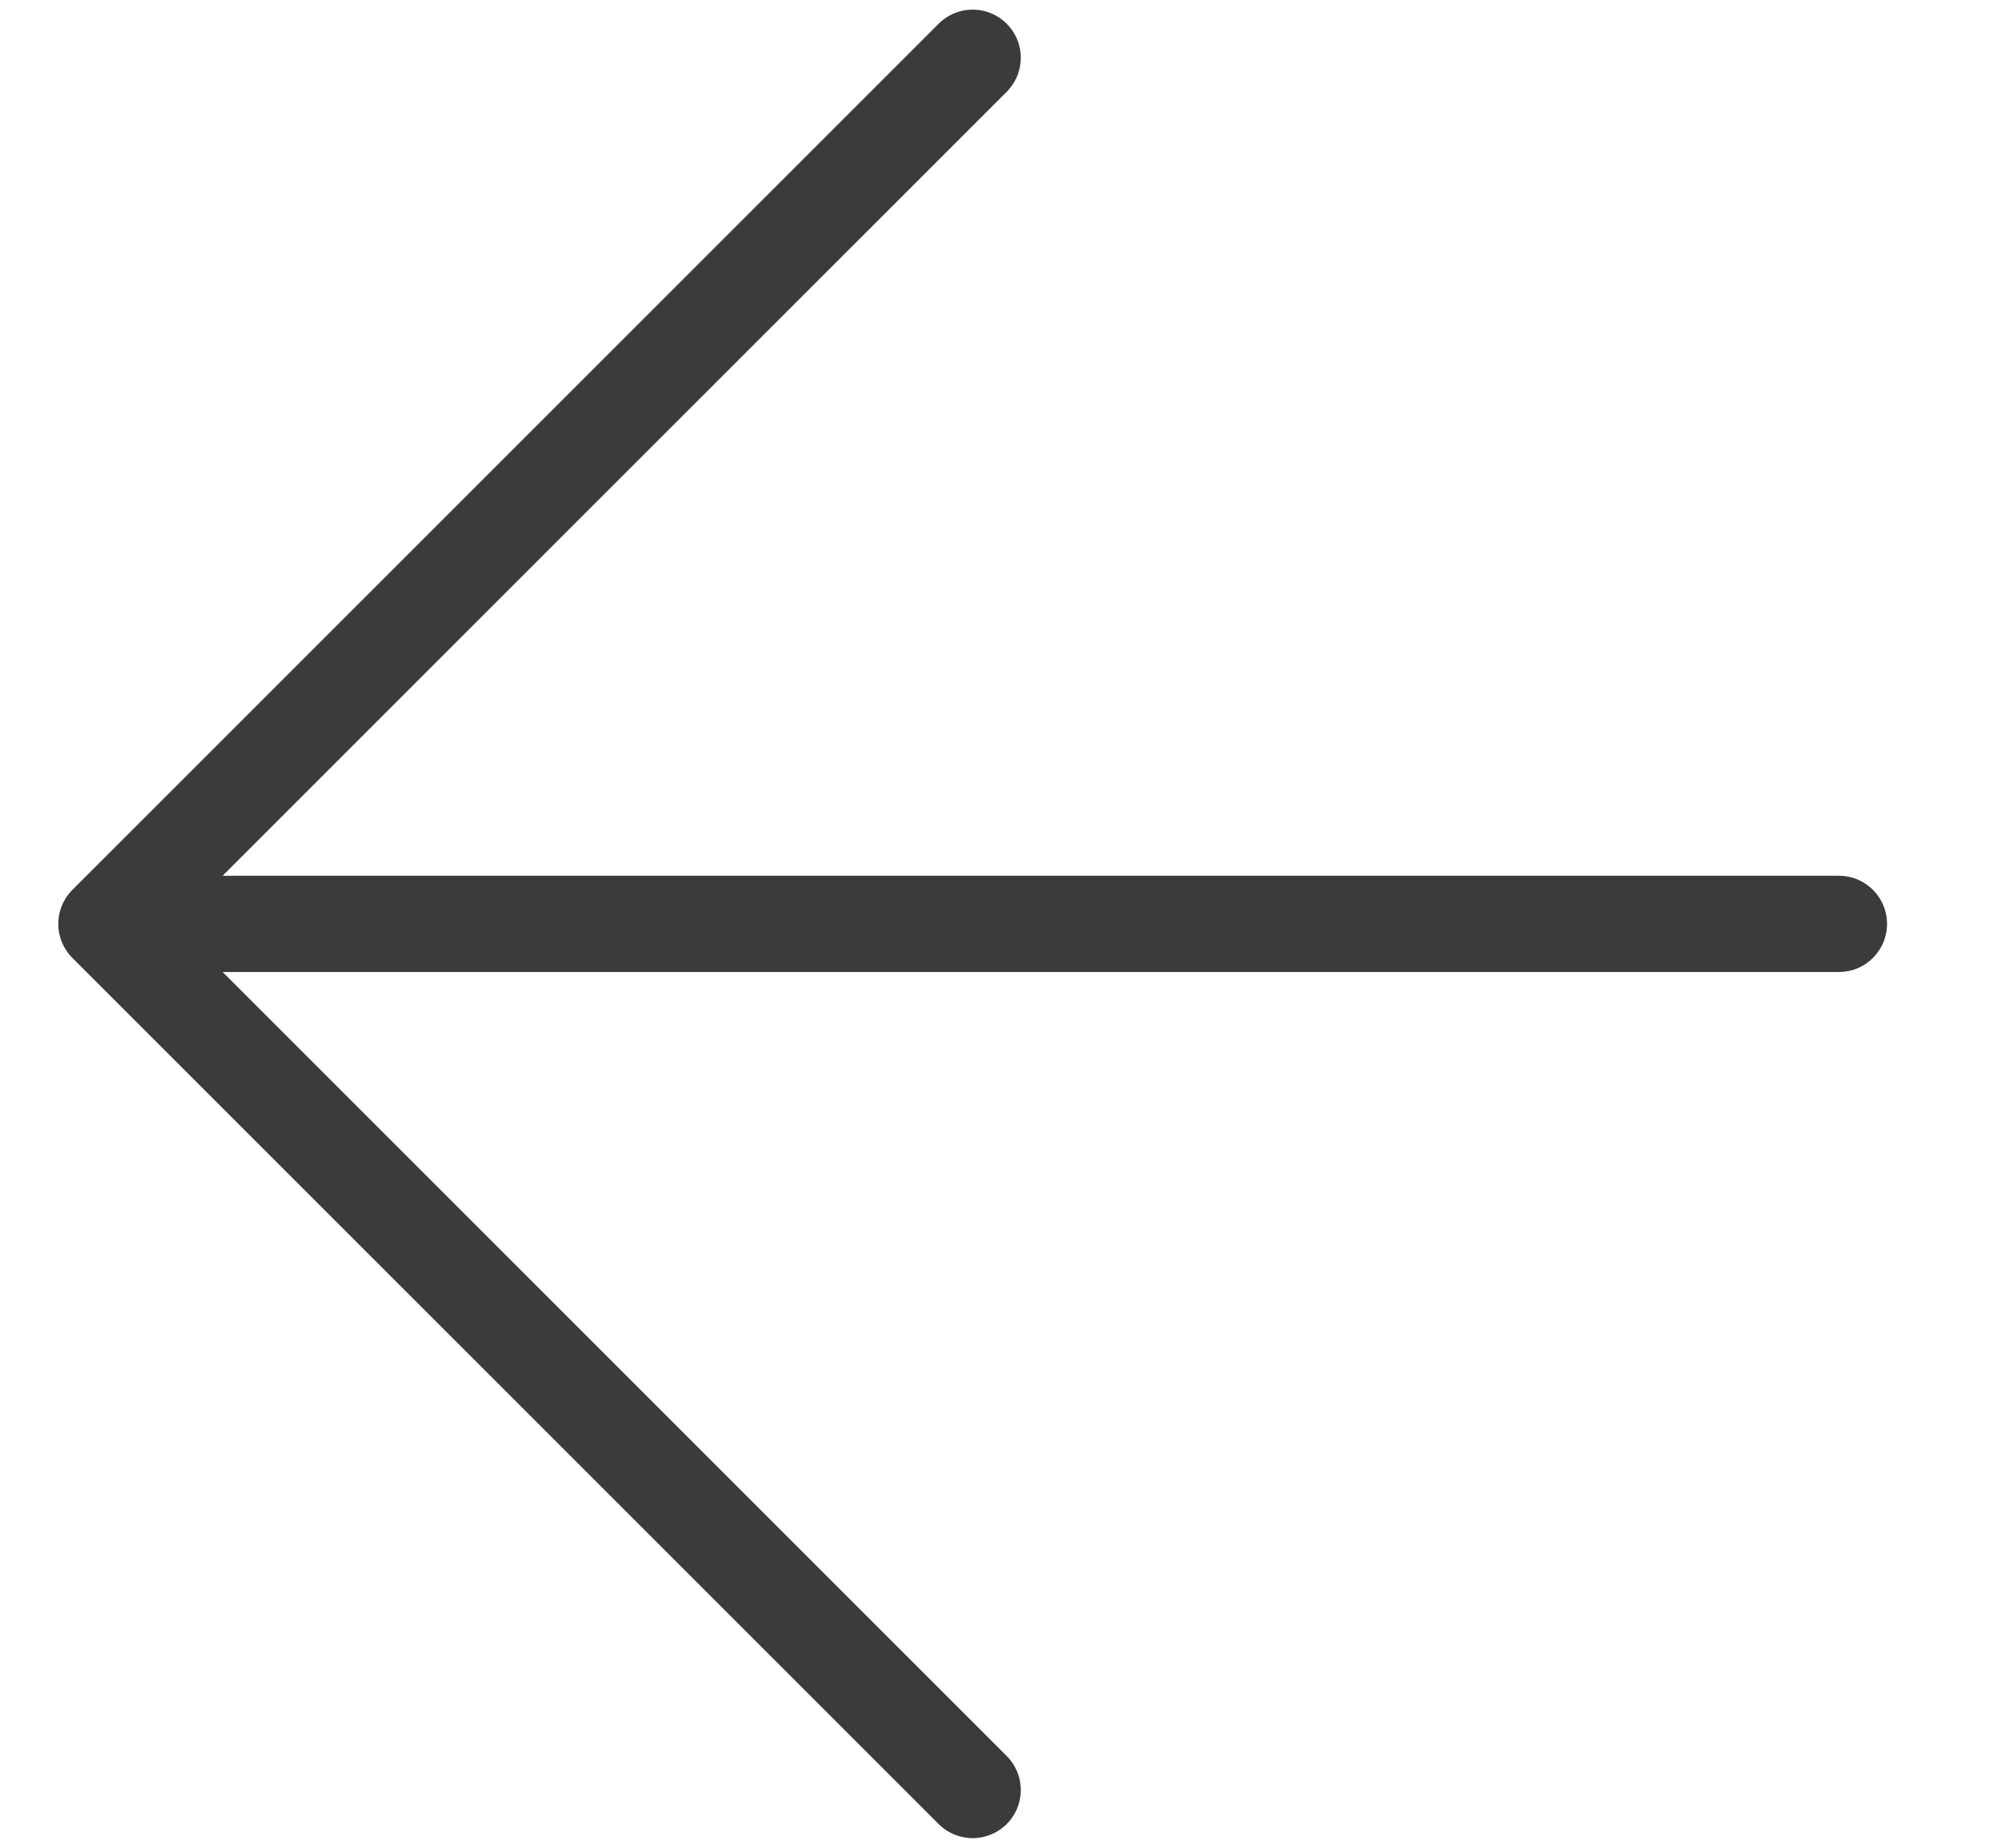
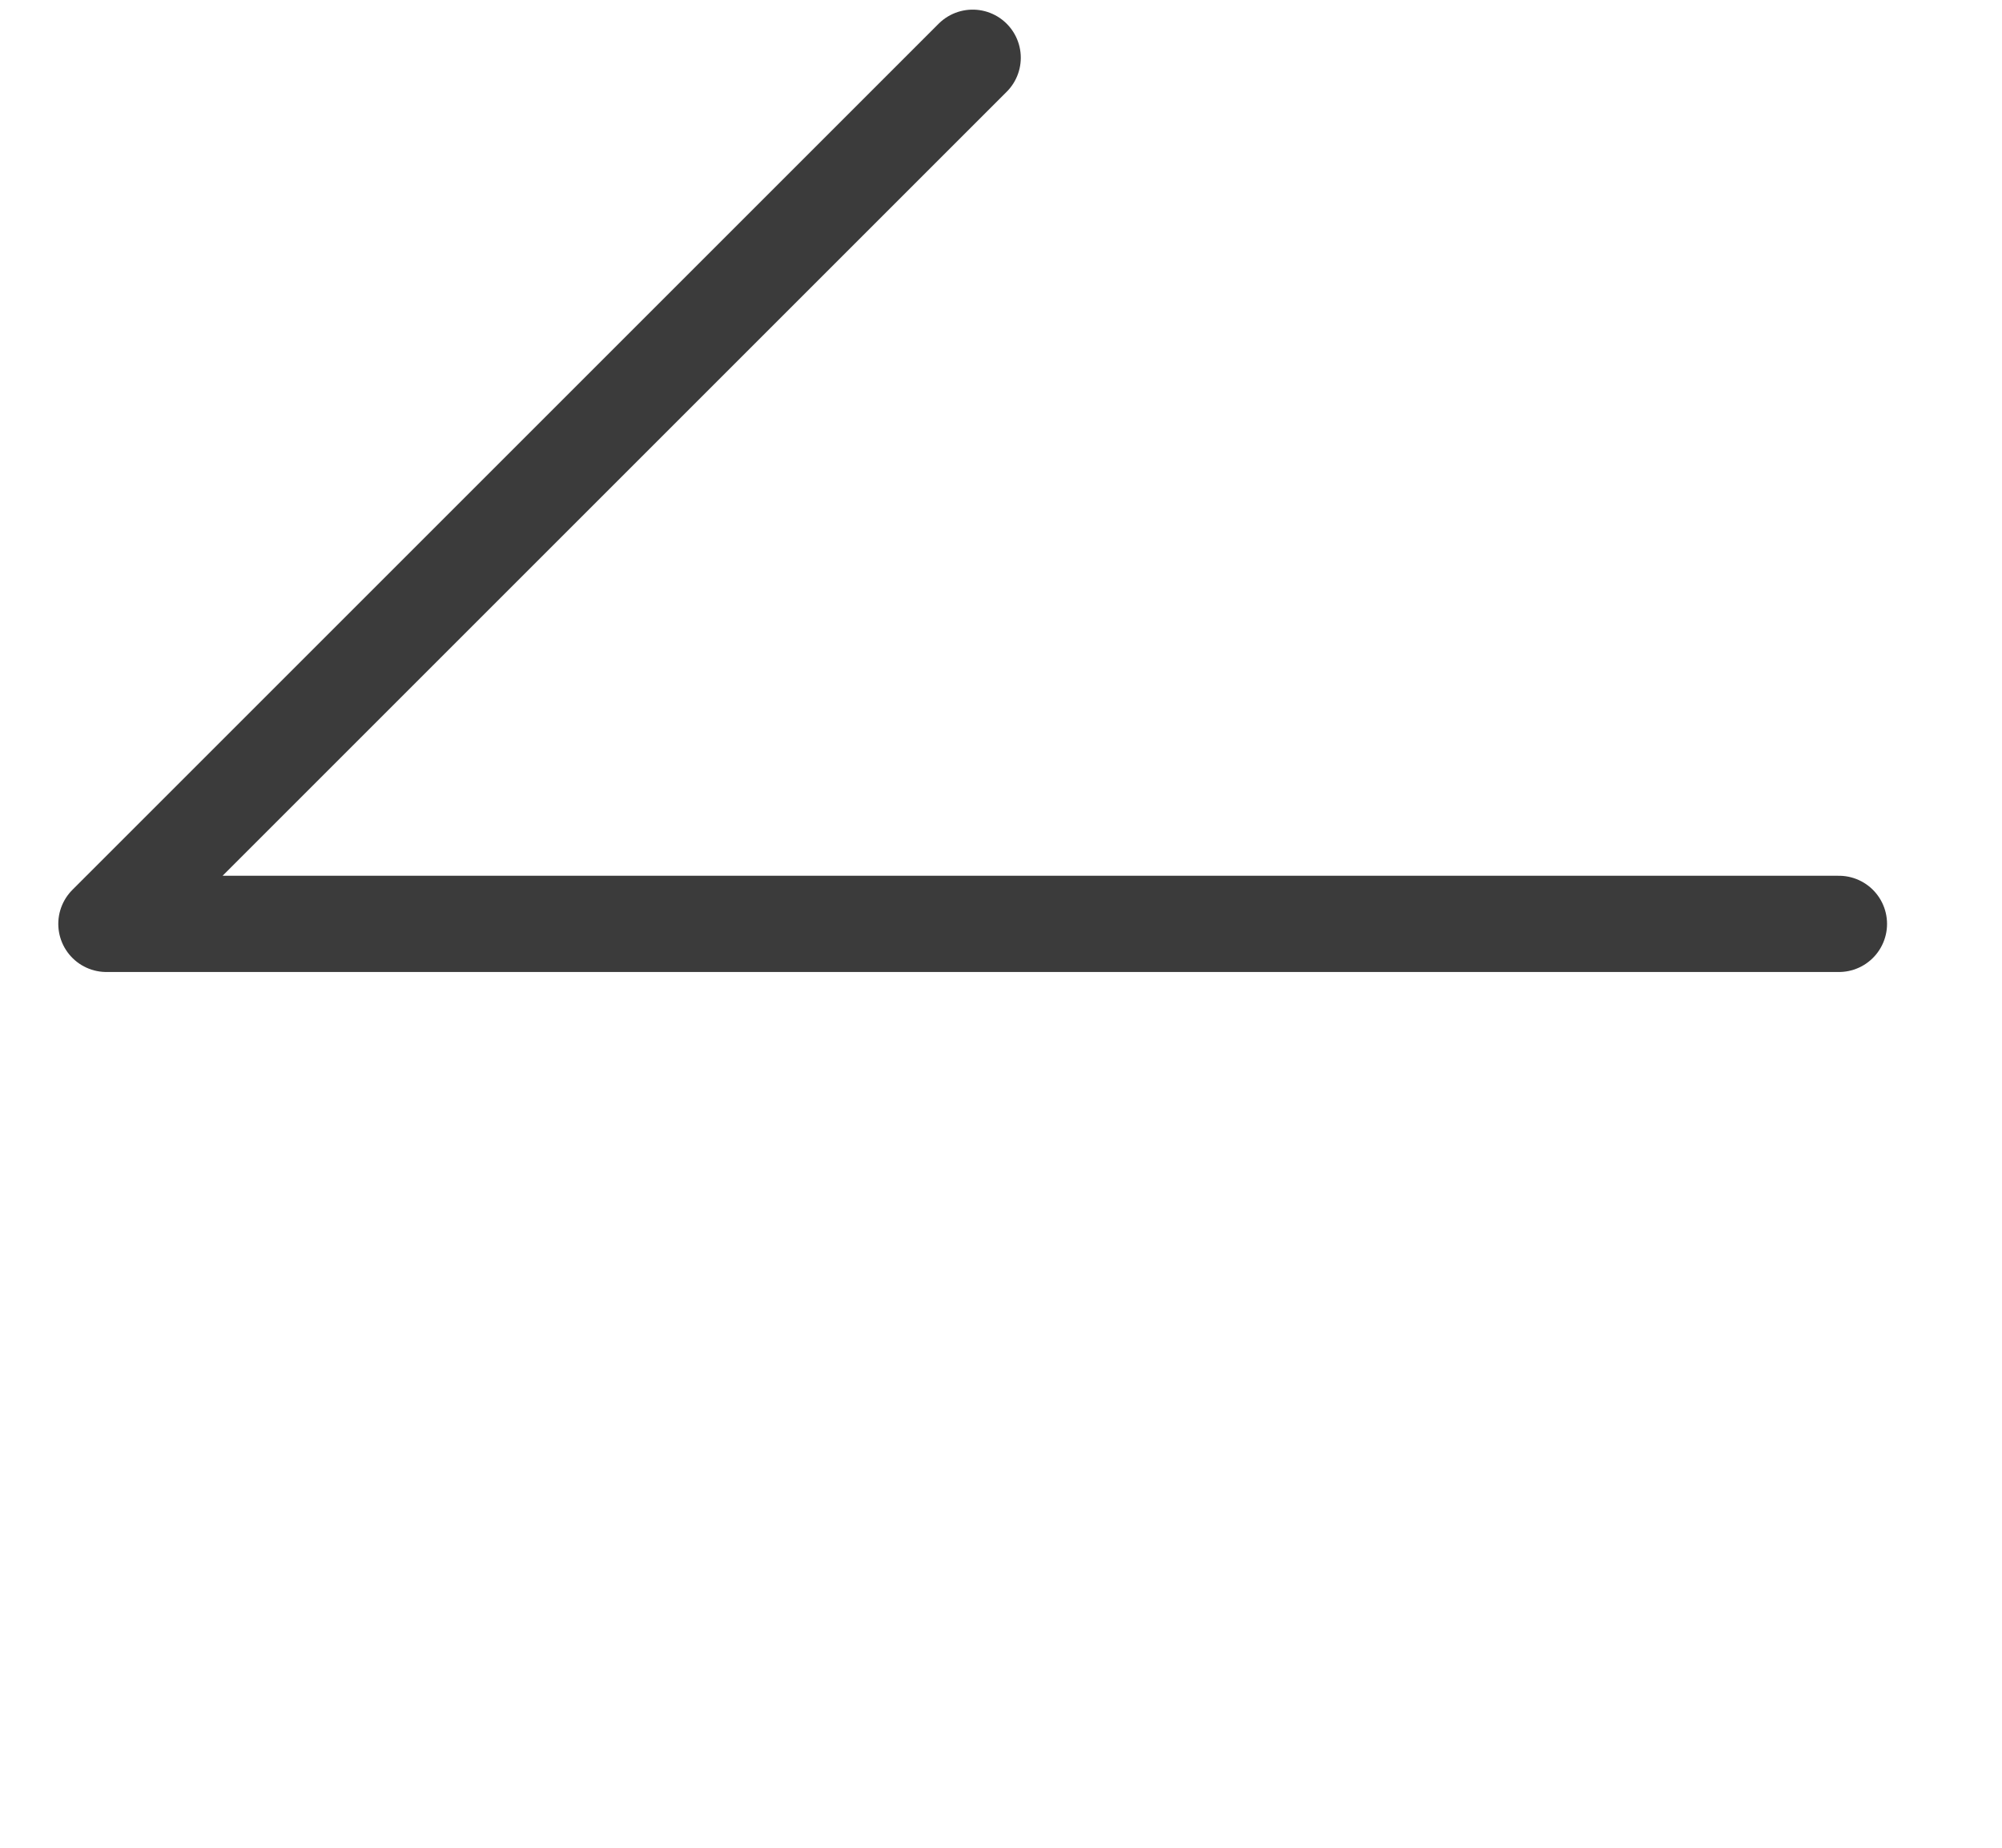
<svg xmlns="http://www.w3.org/2000/svg" width="13" height="12" viewBox="0 0 13 12" fill="none">
-   <path d="M11.941 6H0.691M0.691 6L6.316 0.375M0.691 6L6.316 11.625" stroke="#3B3B3B" stroke-width="0.625" stroke-linecap="round" stroke-linejoin="round" />
+   <path d="M11.941 6H0.691M0.691 6L6.316 0.375M0.691 6" stroke="#3B3B3B" stroke-width="0.625" stroke-linecap="round" stroke-linejoin="round" />
</svg>